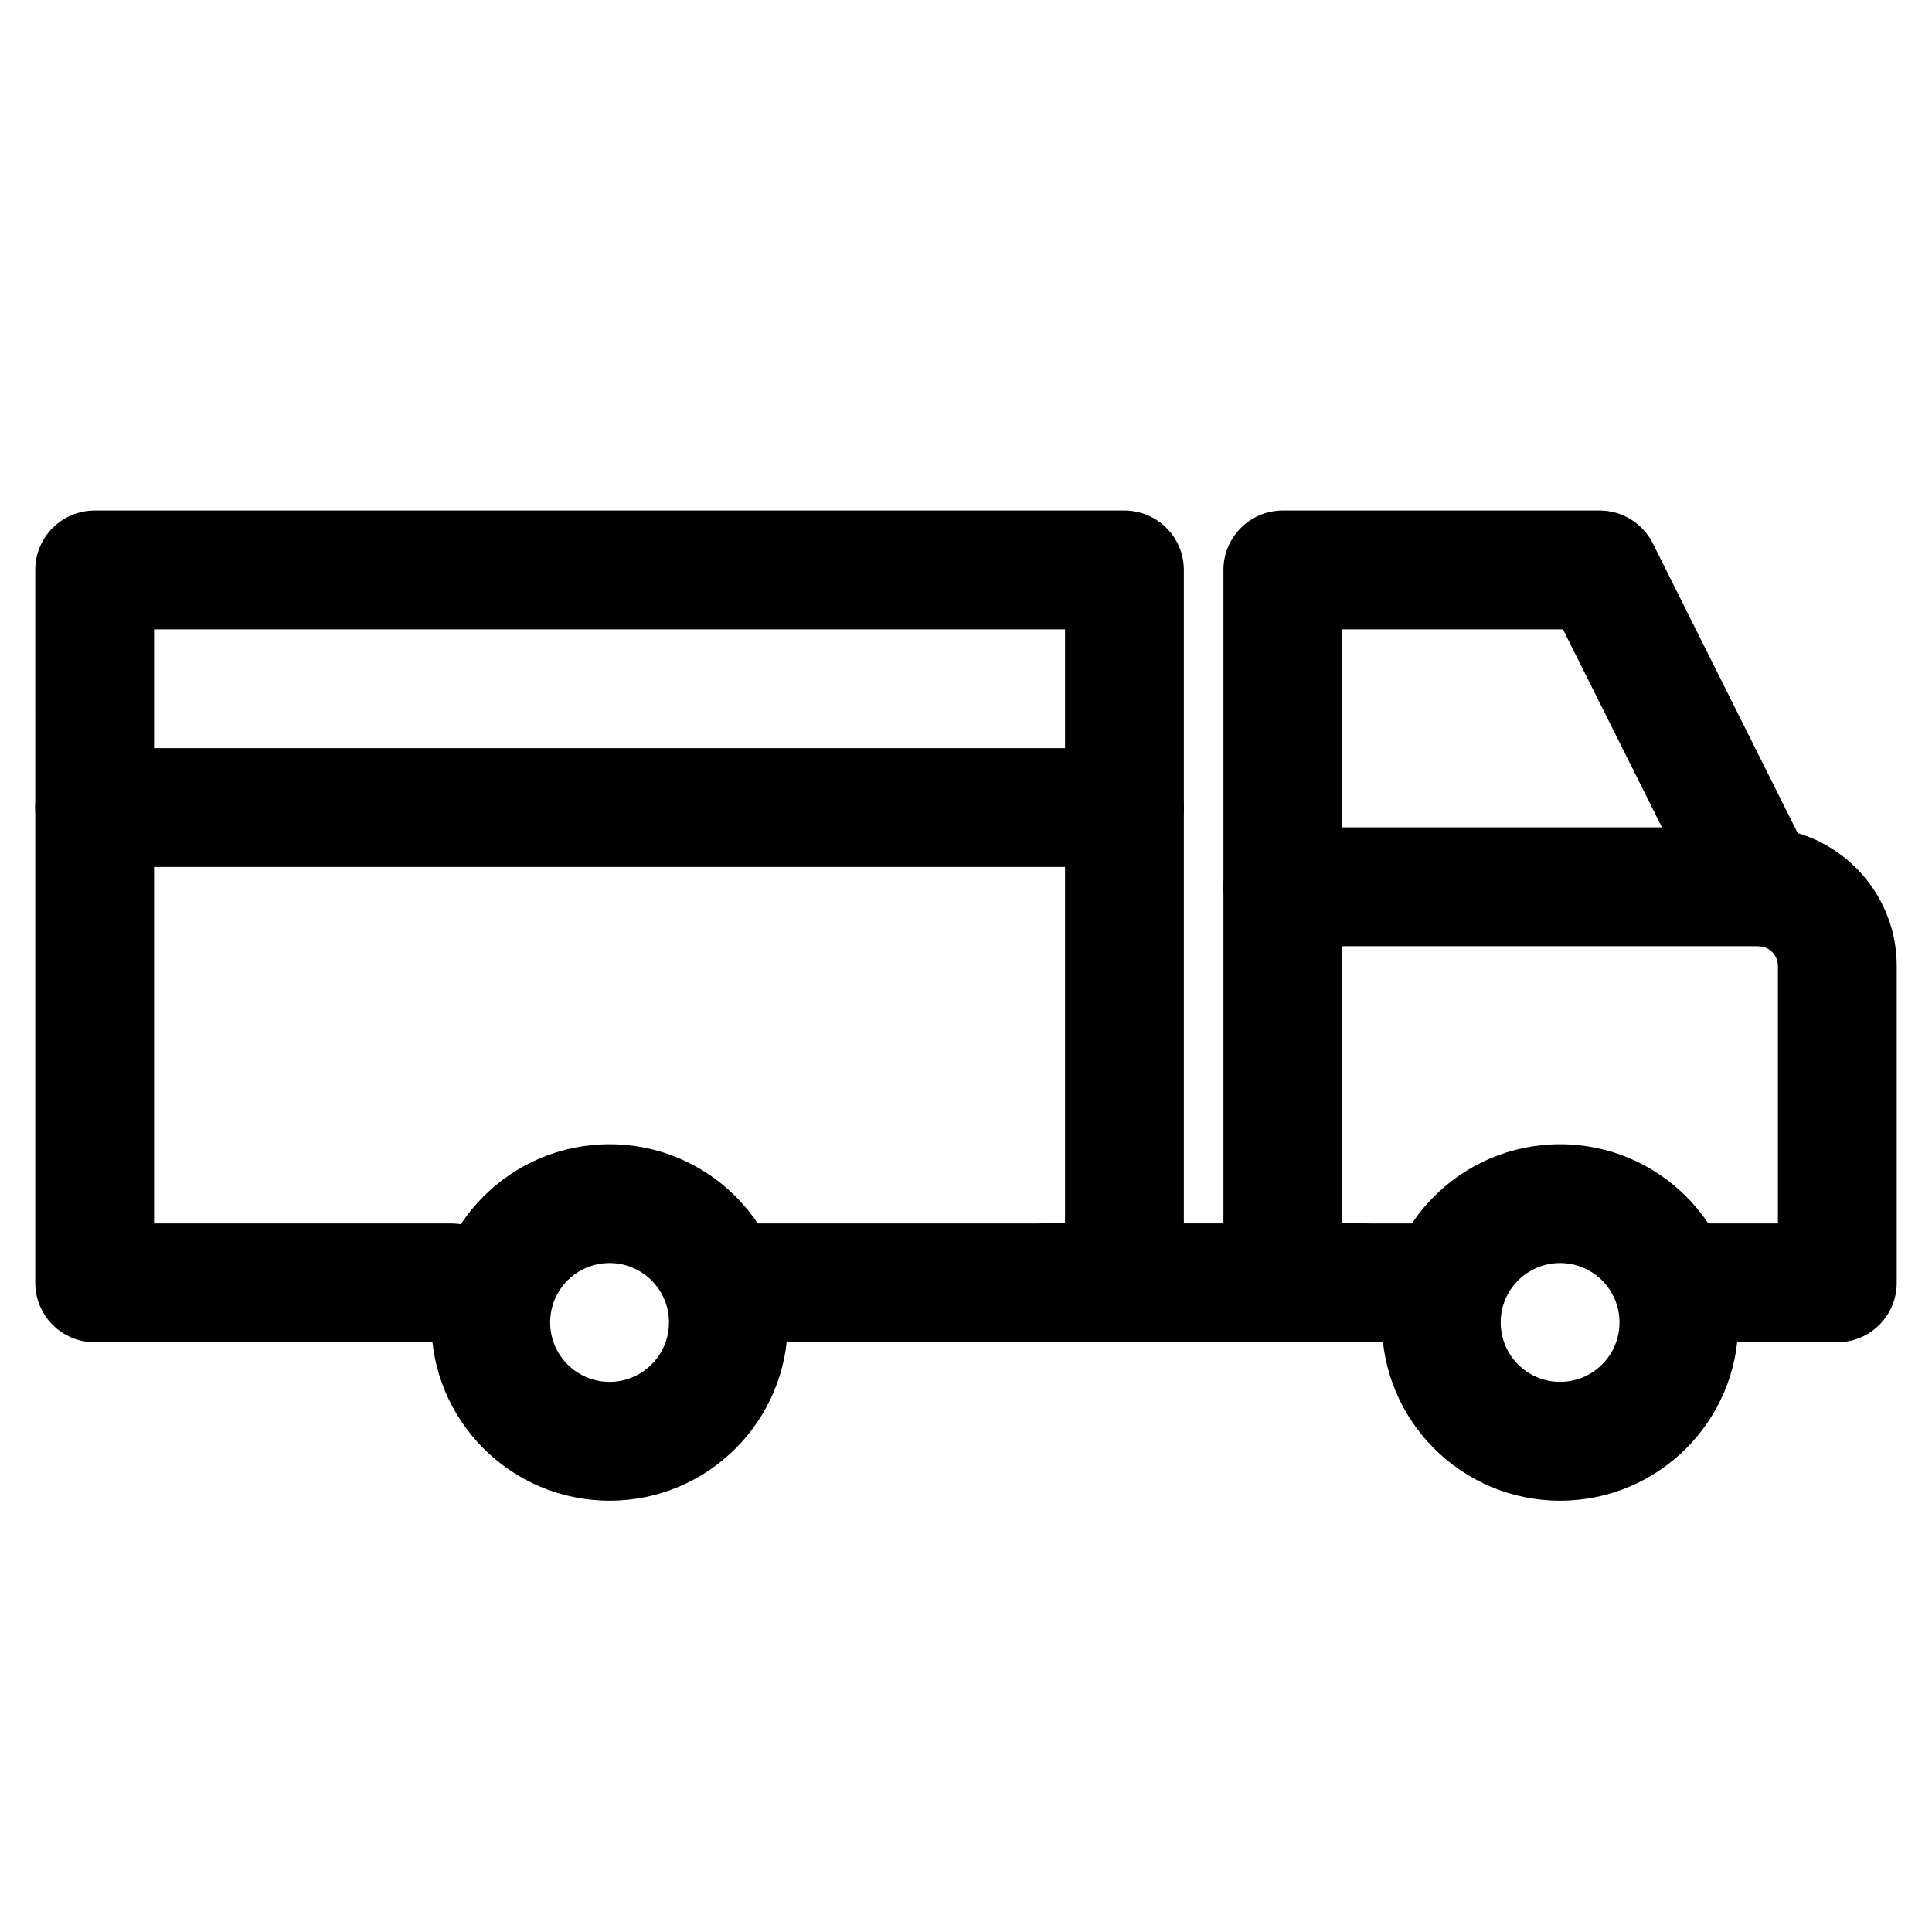
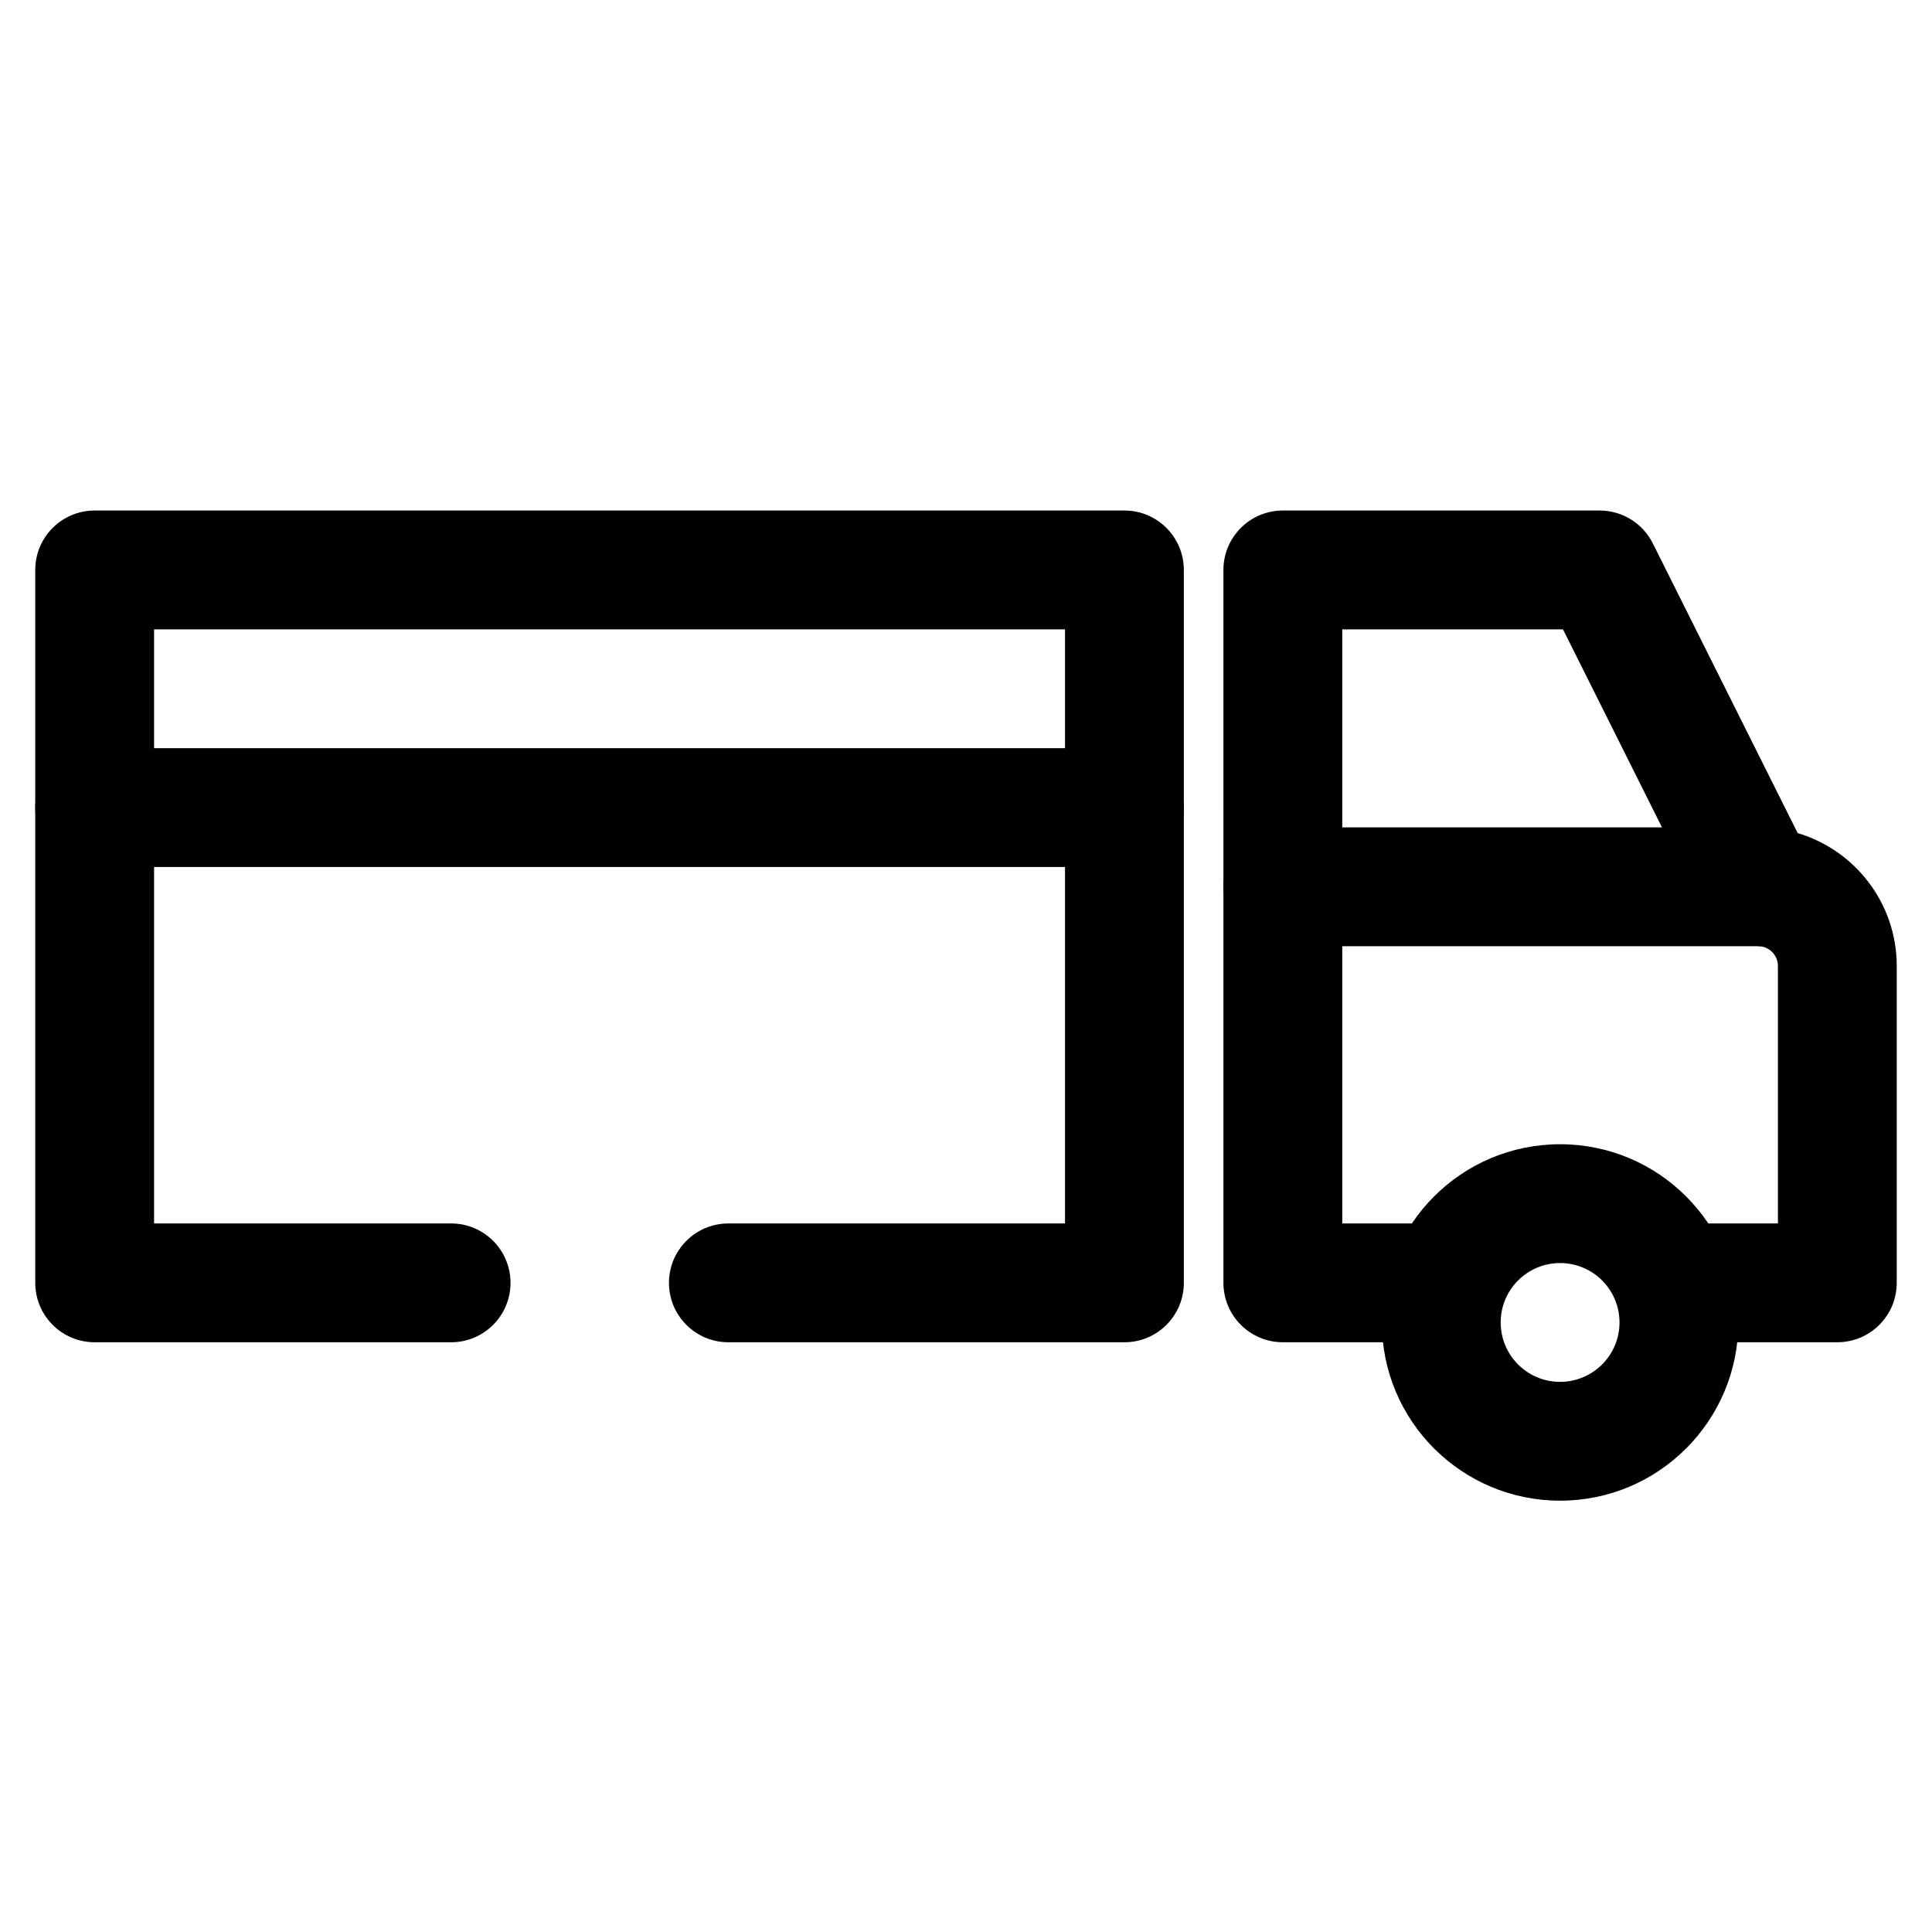
<svg xmlns="http://www.w3.org/2000/svg" fill="#000000" width="800px" height="800px" version="1.1" viewBox="144 144 512 512">
  <g fill-rule="evenodd">
    <path d="m153.34 295.04c0-8.695 7.051-15.746 15.746-15.746h272.9c8.691 0 15.742 7.051 15.742 15.746v188.93c0 8.695-7.051 15.746-15.742 15.746h-104.96c-8.695 0-15.746-7.051-15.746-15.746 0-8.691 7.051-15.742 15.746-15.742h89.215v-157.44h-241.41v157.44h78.723c8.695 0 15.742 7.051 15.742 15.742 0 8.695-7.047 15.746-15.742 15.746h-94.465c-8.695 0-15.746-7.051-15.746-15.746z" />
    <path d="m468.22 295.04c0-8.695 7.051-15.746 15.742-15.746h83.969c5.965 0 11.418 3.371 14.082 8.703l38.395 76.785c15.176 4.516 26.246 18.574 26.246 35.219v83.965c0 8.695-7.051 15.746-15.746 15.746h-41.984c-8.695 0-15.742-7.051-15.742-15.746 0-8.691 7.047-15.742 15.742-15.742h26.242v-68.223c0-2.902-2.352-5.25-5.25-5.25v-15.742l-14.082 7.039-37.629-75.266h-58.496v157.44h26.238c8.695 0 15.746 7.051 15.746 15.742 0 8.695-7.051 15.746-15.746 15.746h-41.984c-8.691 0-15.742-7.051-15.742-15.746z" />
-     <path d="m405.25 483.96c0-8.691 7.051-15.742 15.746-15.742h83.965c8.695 0 15.746 7.051 15.746 15.742 0 8.695-7.051 15.746-15.746 15.746h-83.965c-8.695 0-15.746-7.051-15.746-15.746z" />
    <path d="m468.22 379.01c0-8.695 7.051-15.746 15.742-15.746h125.95c8.695 0 15.746 7.051 15.746 15.746 0 8.695-7.051 15.742-15.746 15.742h-125.95c-8.691 0-15.742-7.047-15.742-15.742z" />
    <path d="m153.34 358.02c0-8.695 7.051-15.746 15.746-15.746h272.9c8.691 0 15.742 7.051 15.742 15.746s-7.051 15.742-15.742 15.742h-272.9c-8.695 0-15.746-7.047-15.746-15.742z" />
    <path d="m557.44 478.72c-8.695 0-15.742 7.051-15.742 15.742 0 8.695 7.047 15.746 15.742 15.746s15.746-7.051 15.746-15.746c0-8.691-7.051-15.742-15.746-15.742zm-47.23 15.742c0-26.082 21.148-47.23 47.23-47.23 26.086 0 47.234 21.148 47.234 47.23 0 26.086-21.148 47.234-47.234 47.234-26.082 0-47.23-21.148-47.23-47.234z" />
-     <path d="m305.54 478.72c-8.695 0-15.746 7.051-15.746 15.742 0 8.695 7.051 15.746 15.746 15.746 8.695 0 15.742-7.051 15.742-15.746 0-8.691-7.047-15.742-15.742-15.742zm-47.234 15.742c0-26.082 21.148-47.23 47.234-47.23 26.086 0 47.23 21.148 47.23 47.23 0 26.086-21.145 47.234-47.23 47.234-26.086 0-47.234-21.148-47.234-47.234z" />
  </g>
</svg>